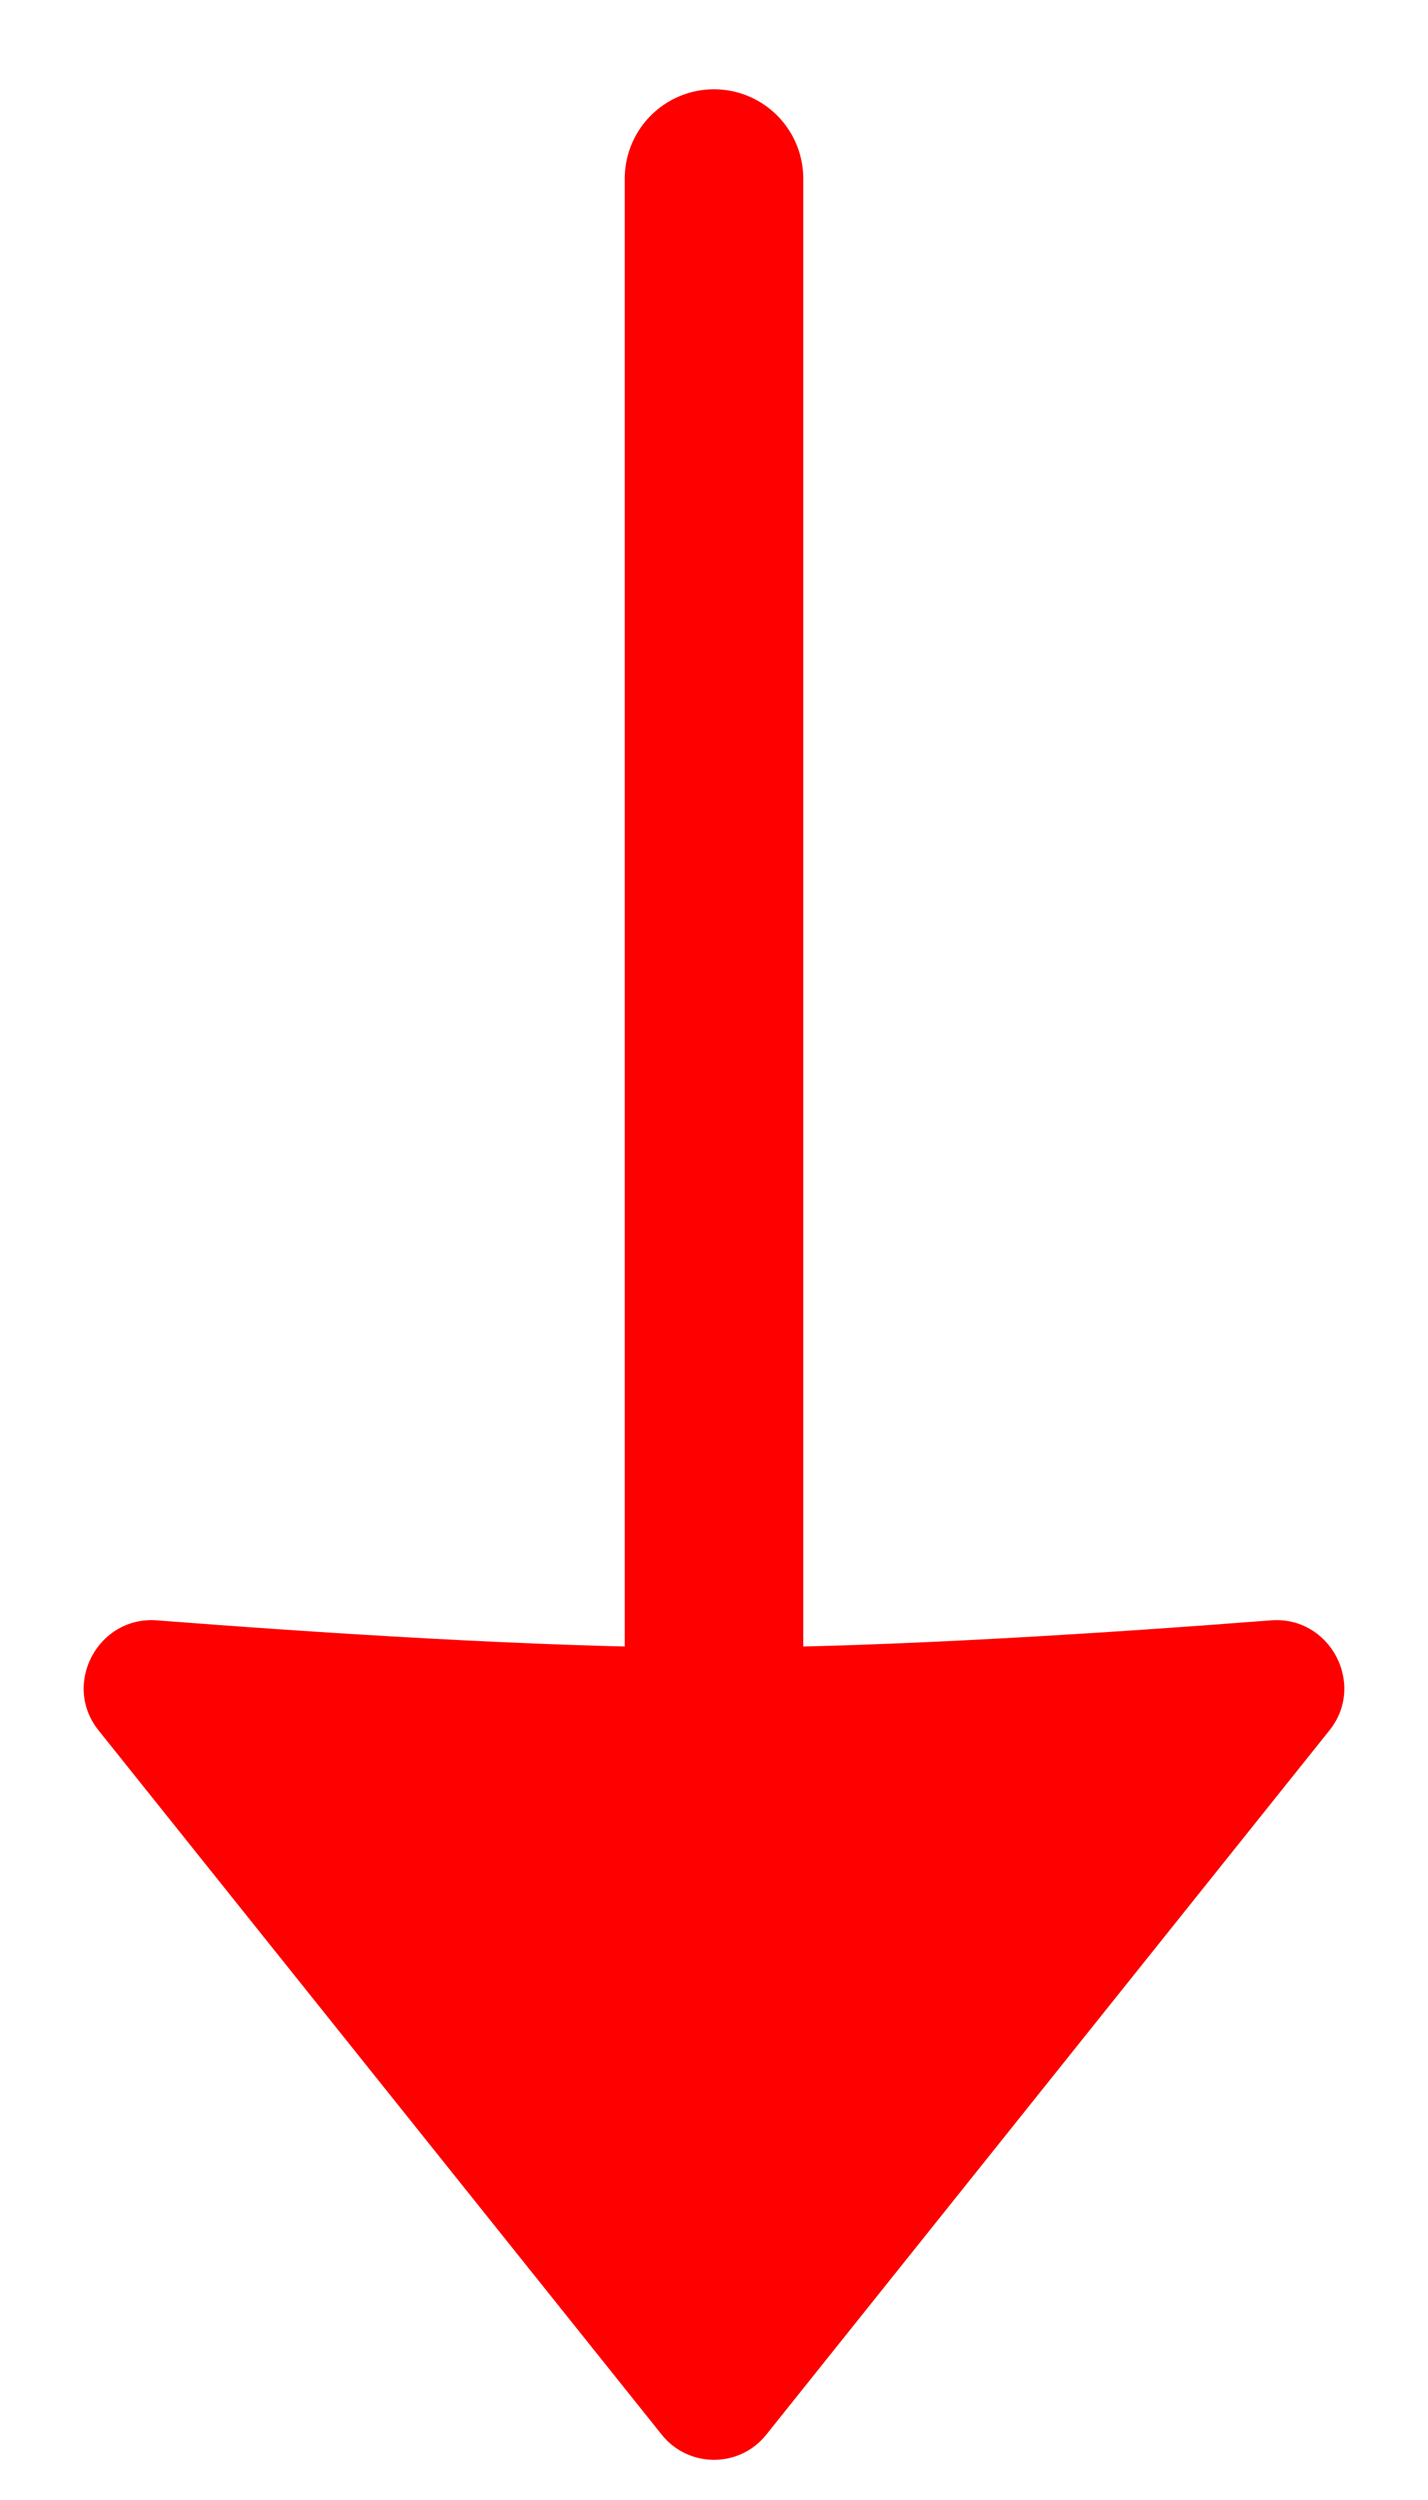
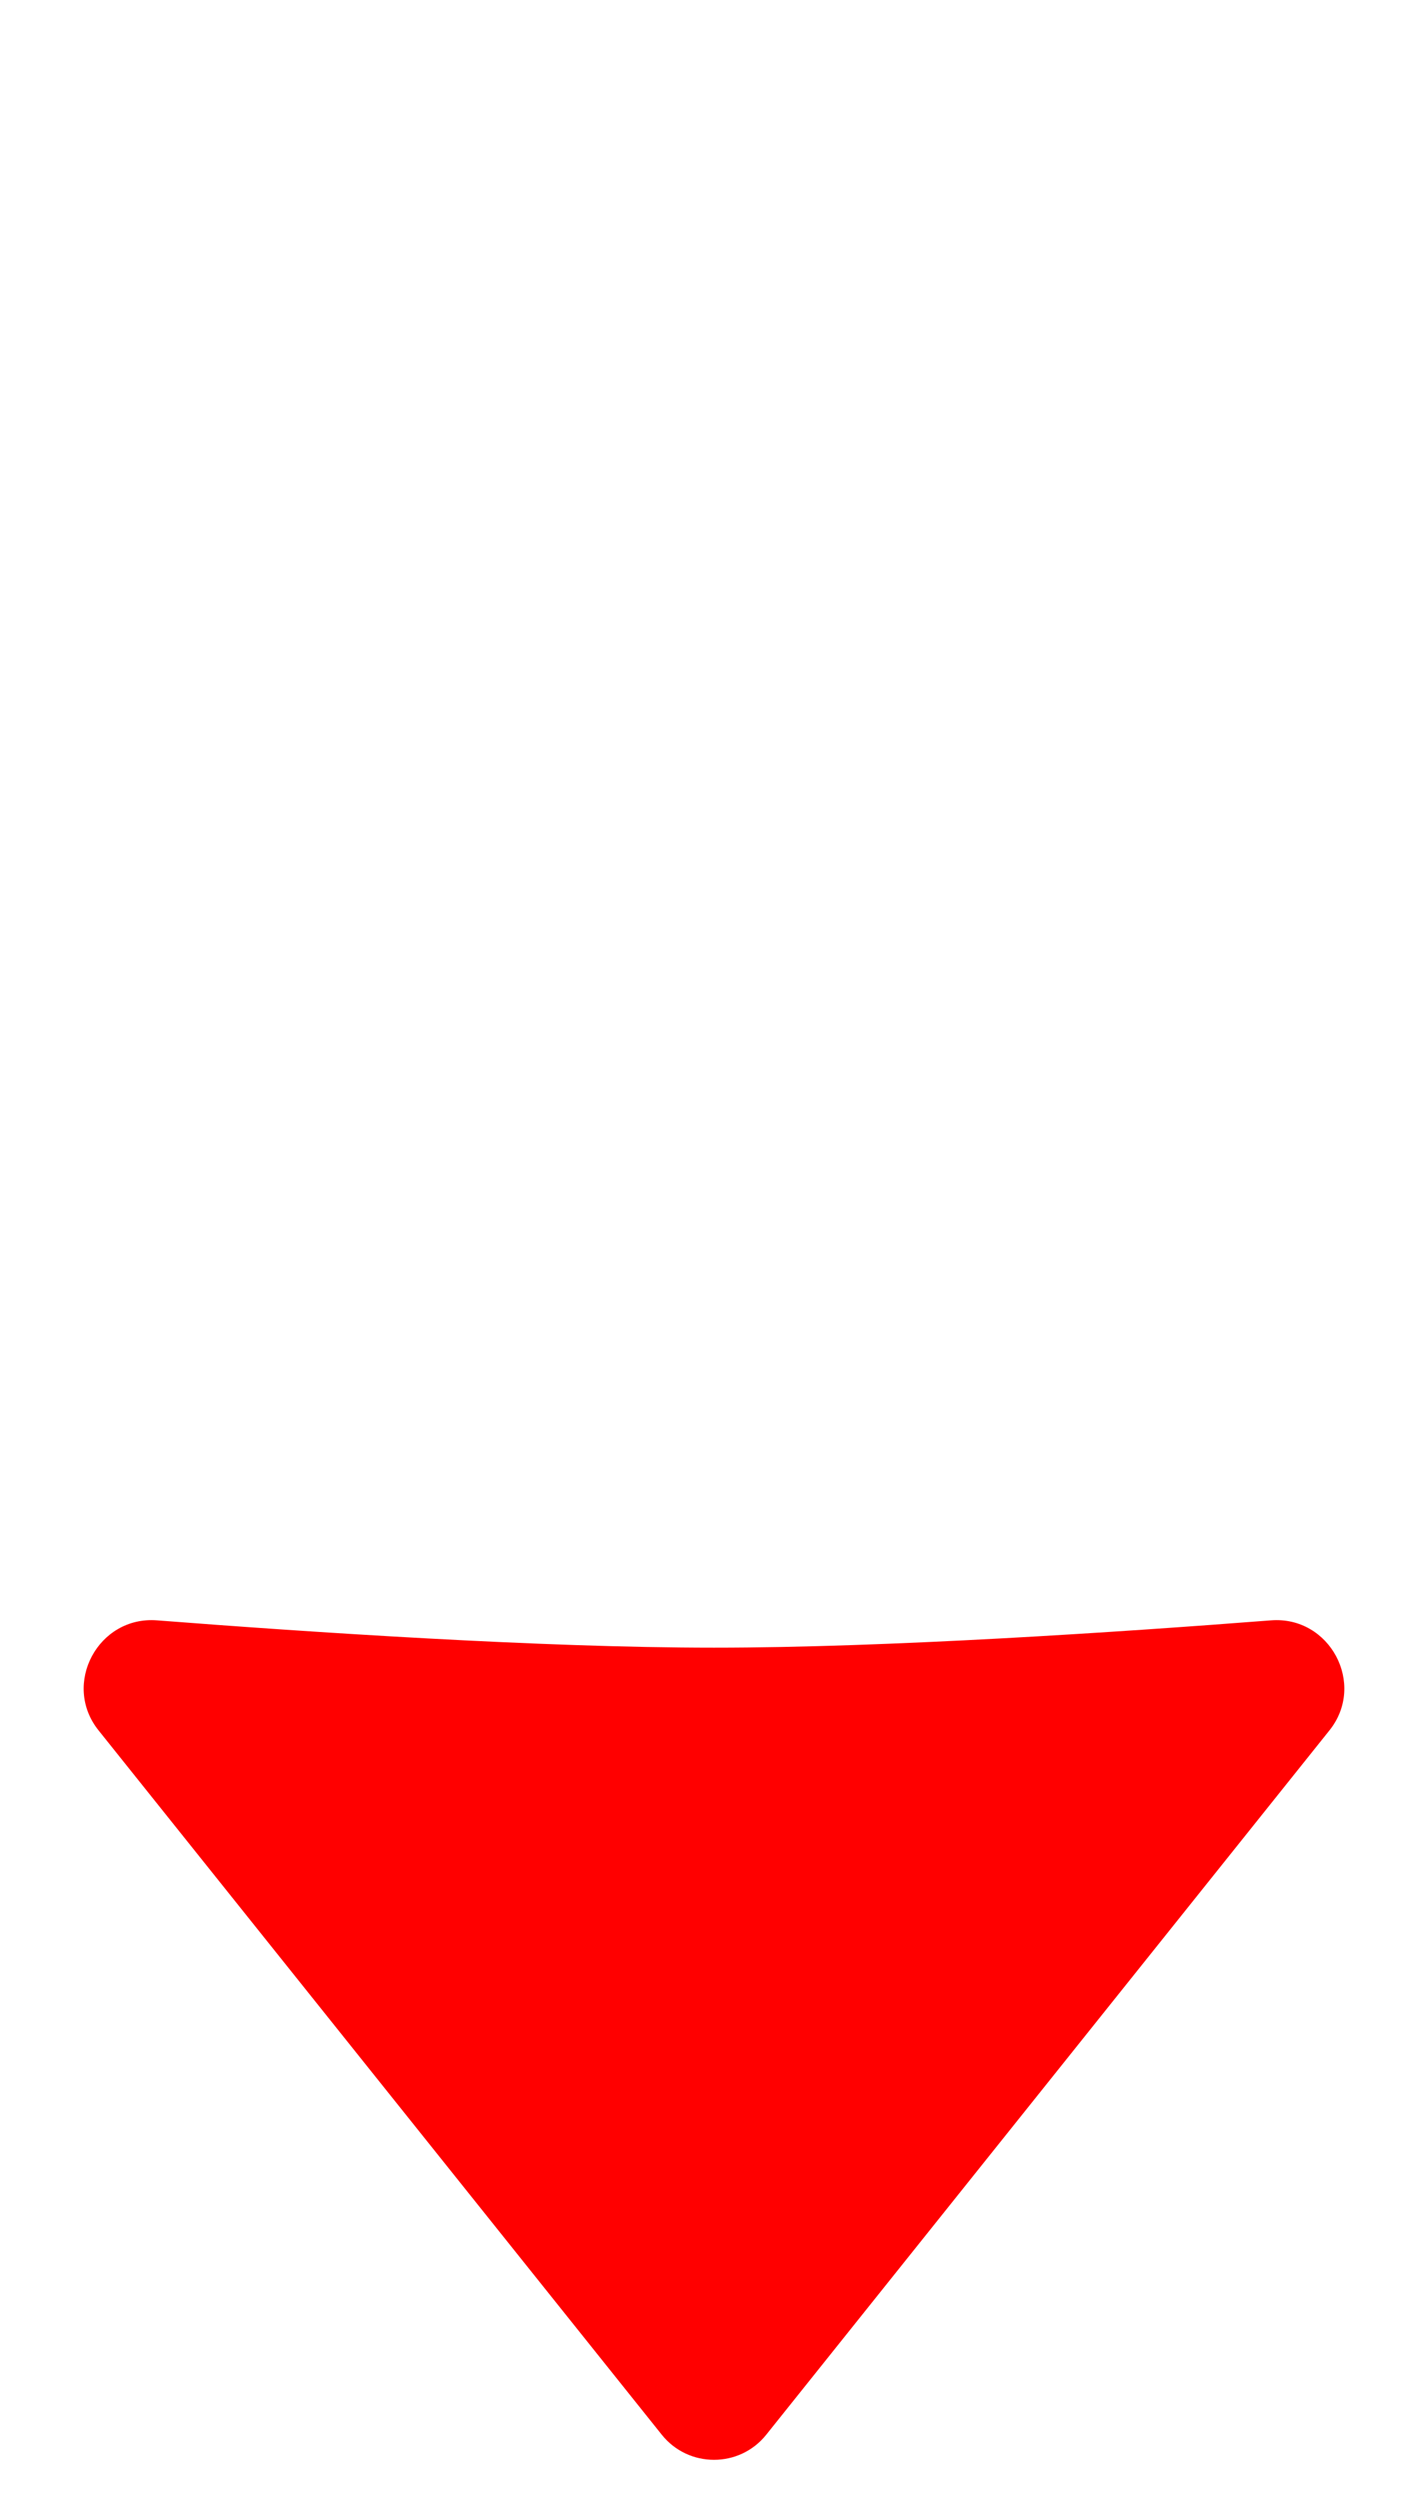
<svg xmlns="http://www.w3.org/2000/svg" width="8" height="14" viewBox="0 0 8 14" fill="none">
-   <path d="M4 1V10" stroke="#FF0000" stroke-linecap="round" stroke-linejoin="round" />
-   <path d="M3.707 13.634L0.552 9.69C0.345 9.431 0.55 9.048 0.88 9.074C1.73 9.14 3.03 9.227 4 9.227C4.97 9.227 6.27 9.14 7.12 9.074C7.45 9.048 7.655 9.431 7.448 9.69L4.293 13.634C4.143 13.822 3.857 13.822 3.707 13.634Z" fill="#FF0000" />
+   <path d="M3.707 13.634L0.552 9.69C0.345 9.431 0.55 9.048 0.88 9.074C1.73 9.14 3.03 9.227 4 9.227C4.97 9.227 6.27 9.14 7.12 9.074C7.45 9.048 7.655 9.431 7.448 9.69L4.293 13.634C4.143 13.822 3.857 13.822 3.707 13.634" fill="#FF0000" />
</svg>